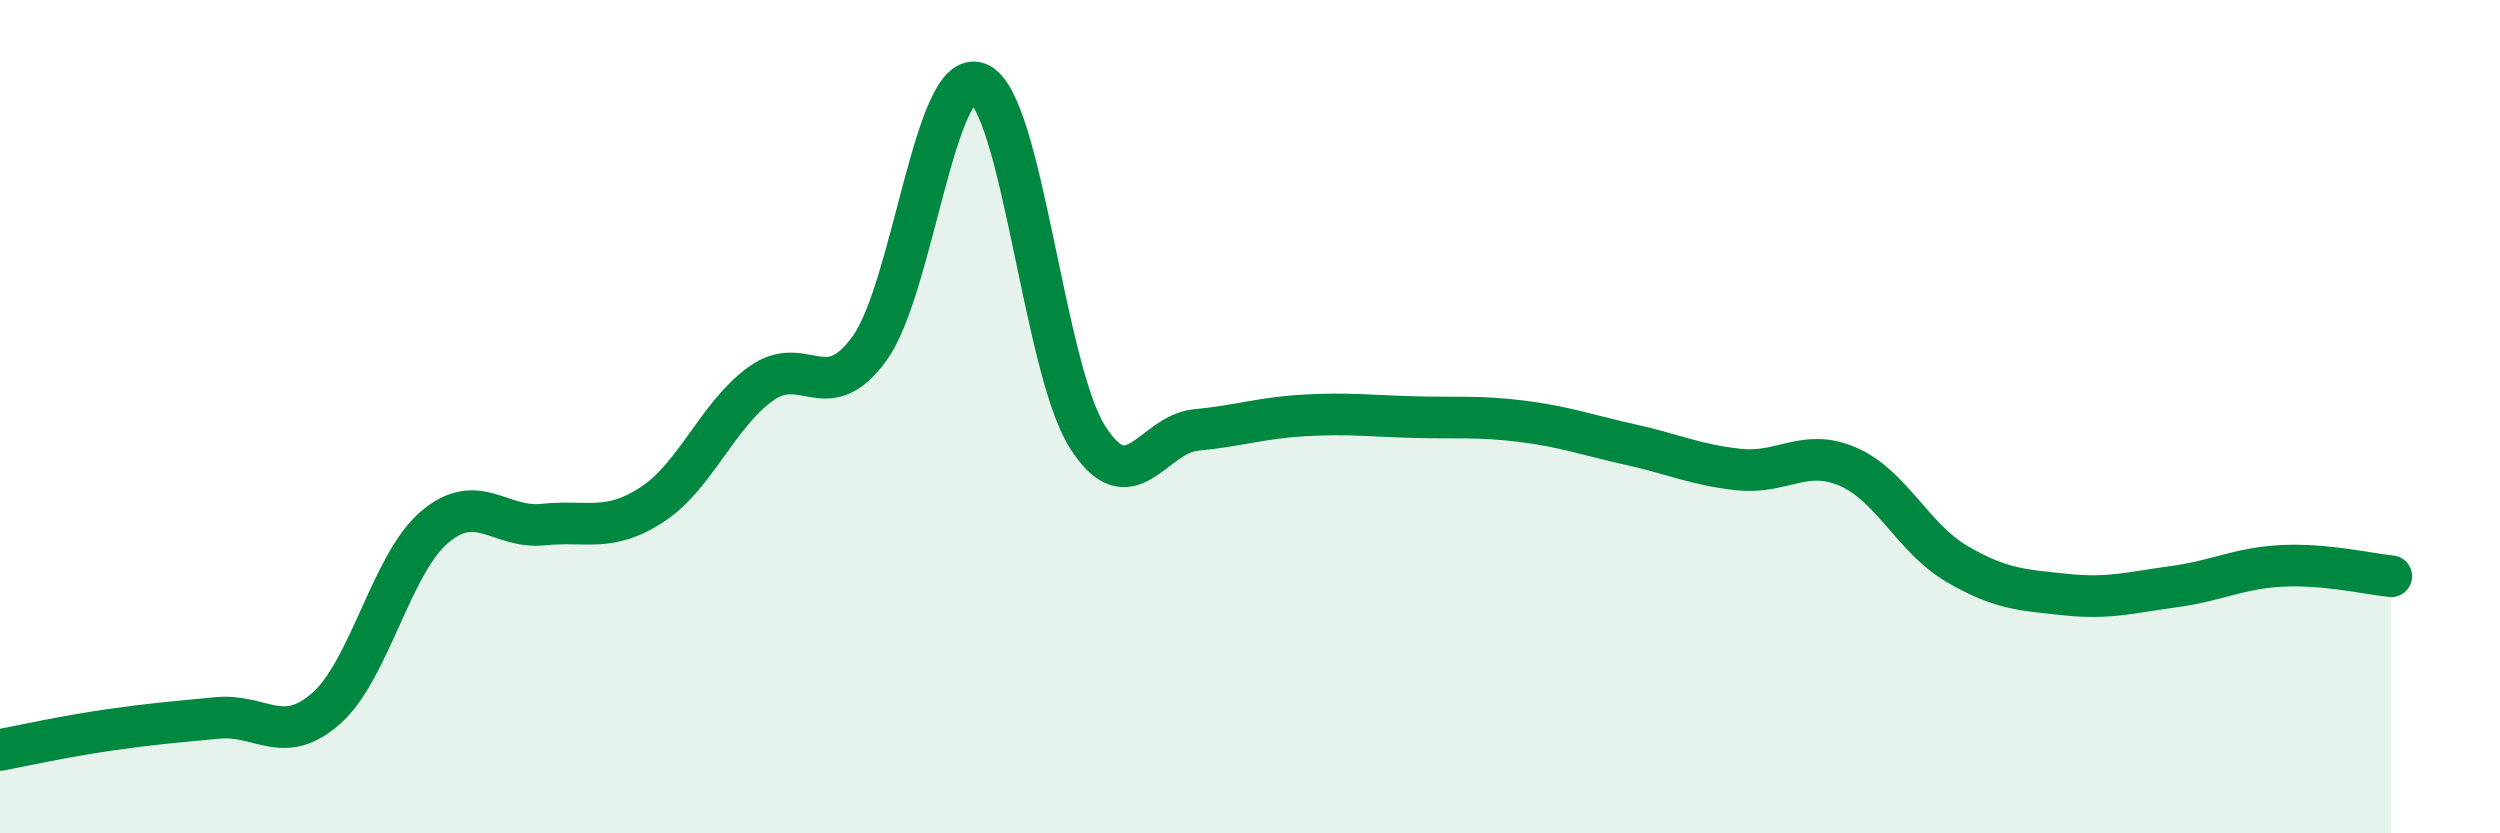
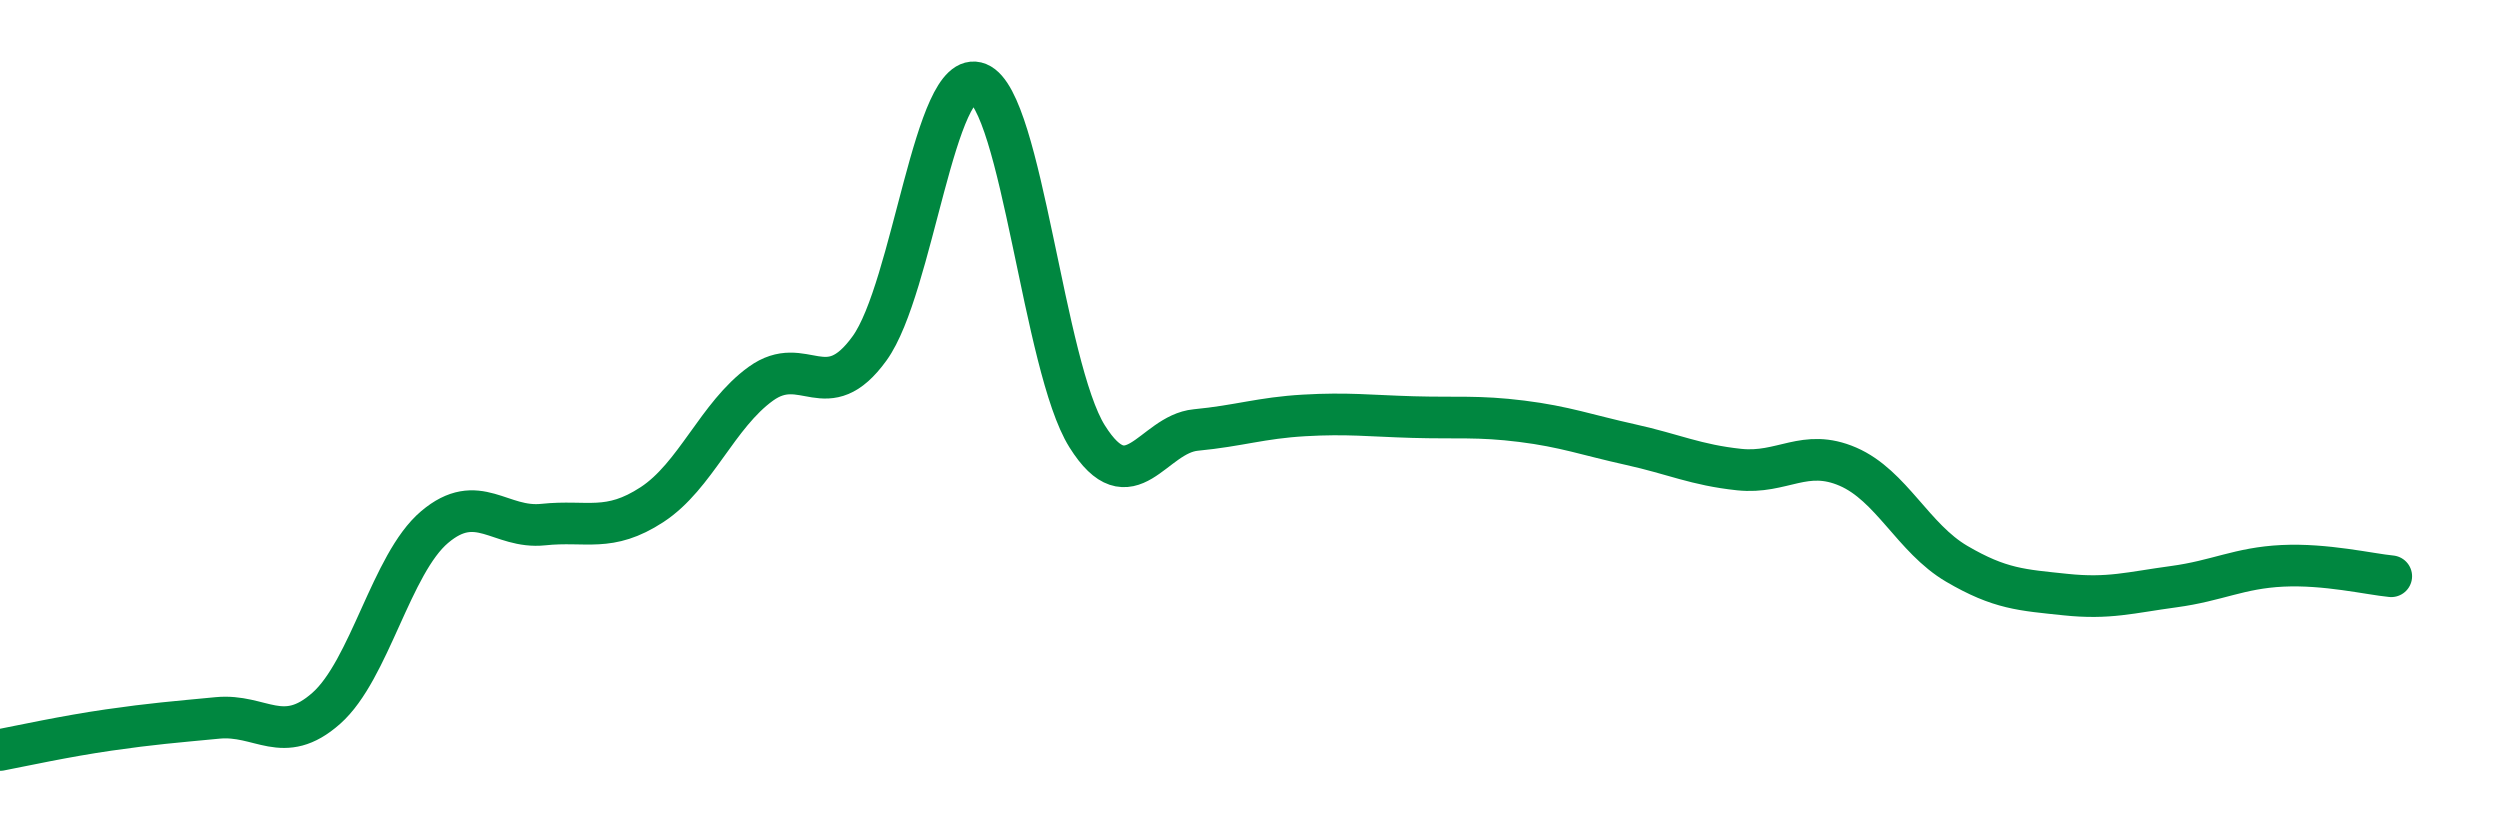
<svg xmlns="http://www.w3.org/2000/svg" width="60" height="20" viewBox="0 0 60 20">
-   <path d="M 0,18 C 0.52,17.9 1.57,17.67 2.61,17.52 C 3.65,17.37 4.18,17.33 5.22,17.23 C 6.26,17.13 6.79,17.92 7.83,17 C 8.87,16.08 9.39,13.53 10.43,12.65 C 11.47,11.77 12,12.7 13.04,12.59 C 14.08,12.48 14.61,12.79 15.65,12.11 C 16.69,11.43 17.22,9.96 18.26,9.21 C 19.3,8.46 19.83,9.8 20.87,8.36 C 21.91,6.92 22.44,1.58 23.48,2 C 24.52,2.42 25.05,8.81 26.09,10.47 C 27.13,12.13 27.66,10.42 28.7,10.32 C 29.74,10.22 30.26,10.03 31.3,9.97 C 32.34,9.91 32.87,9.98 33.91,10.01 C 34.95,10.04 35.48,9.98 36.52,10.11 C 37.56,10.24 38.09,10.44 39.13,10.67 C 40.17,10.9 40.7,11.16 41.74,11.27 C 42.78,11.38 43.31,10.75 44.35,11.2 C 45.39,11.65 45.92,12.92 46.96,13.53 C 48,14.14 48.53,14.16 49.57,14.27 C 50.61,14.38 51.13,14.22 52.17,14.08 C 53.21,13.94 53.74,13.63 54.78,13.58 C 55.82,13.53 56.87,13.78 57.39,13.83L57.39 20L0 20Z" fill="#008740" opacity="0.1" stroke-linecap="round" stroke-linejoin="round" />
  <path d="M 0,18 C 0.52,17.9 1.57,17.67 2.61,17.52 C 3.65,17.37 4.18,17.33 5.22,17.23 C 6.26,17.13 6.79,17.92 7.83,17 C 8.87,16.08 9.39,13.53 10.43,12.65 C 11.47,11.77 12,12.7 13.04,12.59 C 14.08,12.48 14.61,12.79 15.65,12.11 C 16.69,11.43 17.22,9.96 18.26,9.21 C 19.3,8.46 19.83,9.8 20.87,8.36 C 21.91,6.92 22.44,1.58 23.48,2 C 24.52,2.42 25.05,8.81 26.09,10.47 C 27.13,12.13 27.66,10.42 28.7,10.32 C 29.74,10.22 30.26,10.03 31.3,9.97 C 32.34,9.91 32.87,9.98 33.91,10.01 C 34.95,10.04 35.48,9.98 36.52,10.11 C 37.56,10.24 38.09,10.44 39.13,10.67 C 40.17,10.9 40.7,11.16 41.74,11.27 C 42.78,11.38 43.31,10.75 44.35,11.2 C 45.39,11.65 45.92,12.92 46.96,13.53 C 48,14.14 48.53,14.16 49.57,14.27 C 50.61,14.38 51.13,14.22 52.17,14.08 C 53.21,13.94 53.74,13.63 54.78,13.58 C 55.82,13.53 56.87,13.78 57.39,13.83" stroke="#008740" stroke-width="1" fill="none" stroke-linecap="round" stroke-linejoin="round" />
</svg>